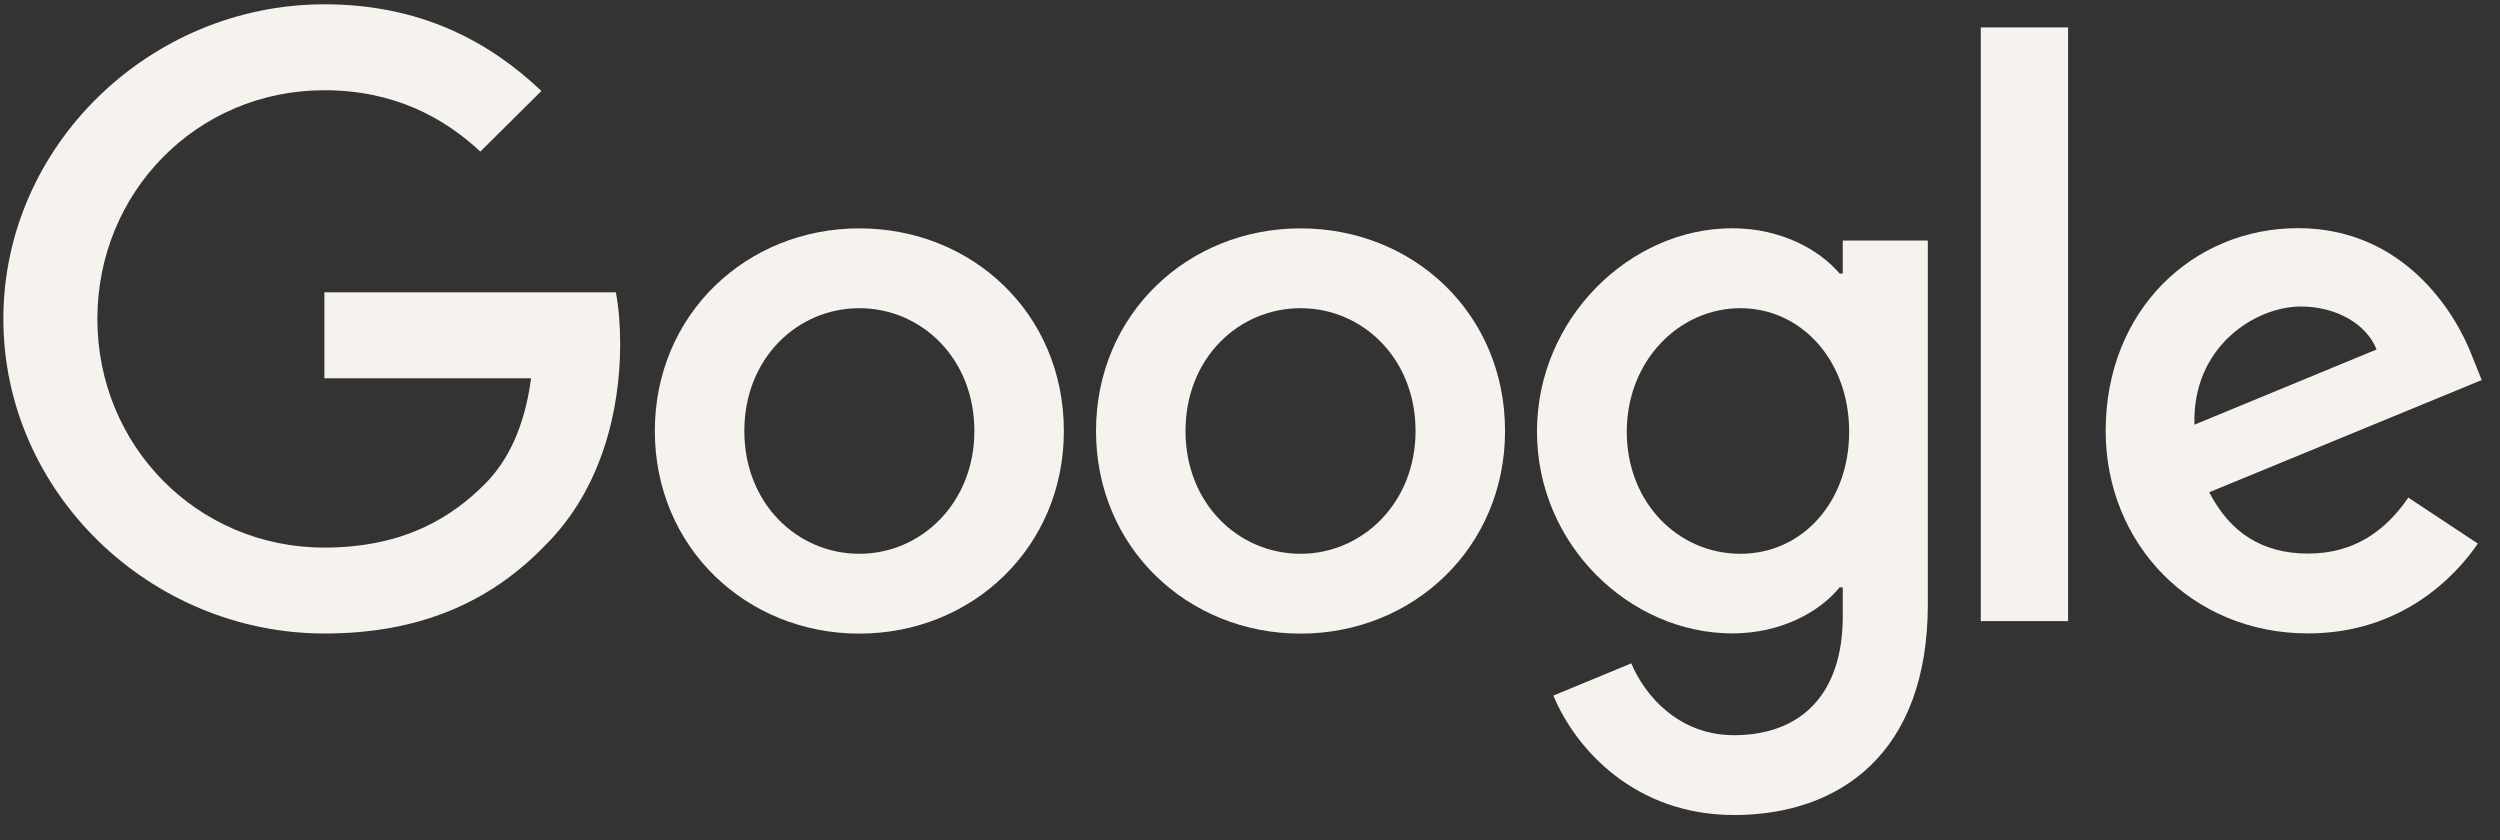
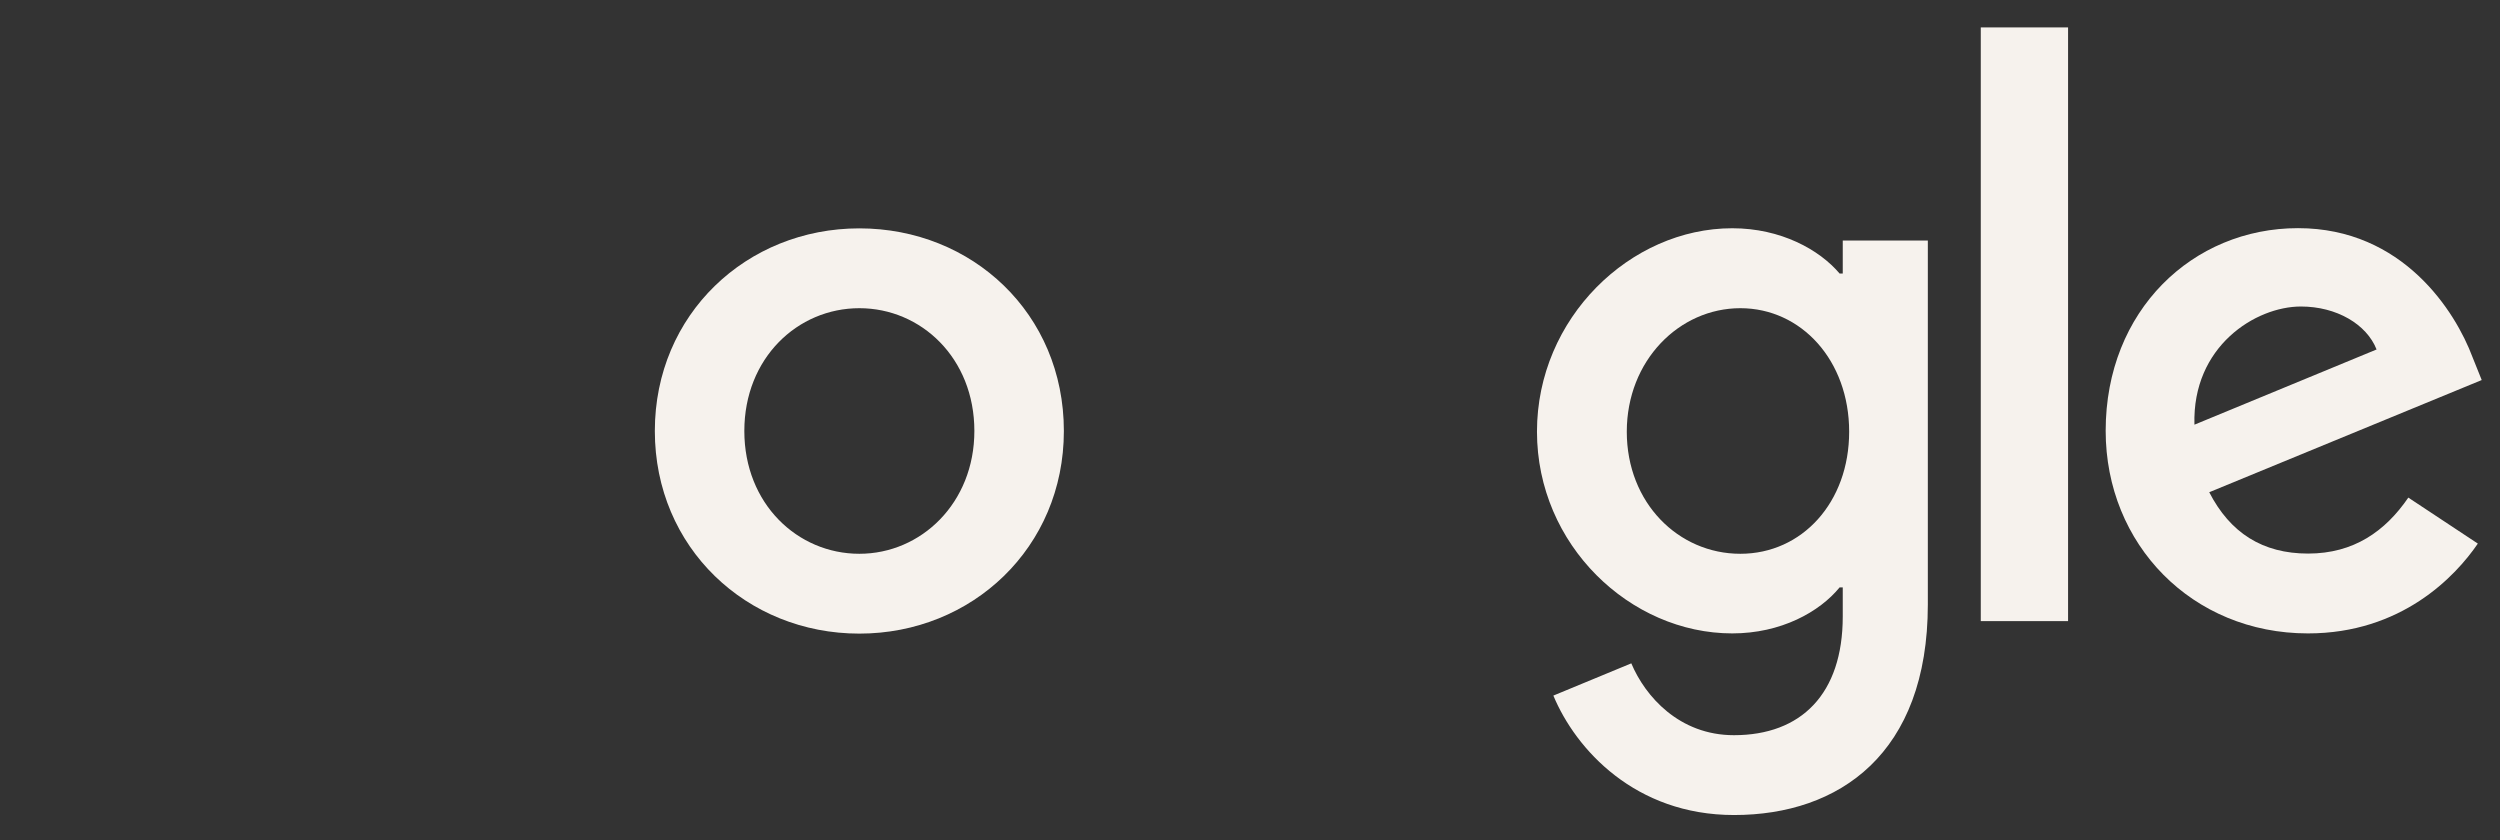
<svg xmlns="http://www.w3.org/2000/svg" viewBox="0 0 238 80" version="1.1" id="Layer_1">
  <rect x="0" y="0" width="238" height="80" fill="#333333" stroke="none" />
  <defs>
    <style>
      .st0 {
        fill: #f6f2ed;
      }
    </style>
  </defs>
  <g id="Google_x5F_2015_x5F_logo_1">
    <path d="M101.28,41.03c0,11.1-8.74,19.29-19.47,19.29s-19.47-8.18-19.47-19.29,8.74-19.29,19.47-19.29,19.47,8.1,19.47,19.29ZM92.76,41.03c0-6.94-5.07-11.69-10.95-11.69s-10.95,4.75-10.95,11.69,5.07,11.69,10.95,11.69,10.95-4.83,10.95-11.69Z" class="st0" id="Vector" />
-     <path d="M143.28,41.03c0,11.1-8.74,19.29-19.47,19.29s-19.47-8.18-19.47-19.29,8.74-19.29,19.47-19.29,19.47,8.1,19.47,19.29ZM134.76,41.03c0-6.94-5.07-11.69-10.95-11.69s-10.95,4.75-10.95,11.69,5.07,11.69,10.95,11.69,10.95-4.83,10.95-11.69Z" class="st0" id="Vector_2" />
    <path d="M183.53,22.9v34.63c0,14.24-8.45,20.06-18.45,20.06-9.41,0-15.07-6.25-17.2-11.37l7.42-3.07c1.32,3.14,4.56,6.84,9.77,6.84,6.4,0,10.36-3.92,10.36-11.3v-2.77h-.3c-1.91,2.34-5.58,4.38-10.22,4.38-9.7,0-18.59-8.4-18.59-19.21s8.89-19.36,18.59-19.36c4.63,0,8.3,2.04,10.22,4.31h.3v-3.14h8.09ZM176.04,41.1c0-6.79-4.56-11.76-10.36-11.76s-10.81,4.97-10.81,11.76,4.93,11.62,10.81,11.62,10.36-4.9,10.36-11.62Z" class="st0" id="Vector_3" />
    <path d="M196.88,2.61v56.52h-8.31V2.61h8.31Z" class="st0" id="Vector_4" />
    <path d="M229.27,47.37l6.62,4.38c-2.14,3.14-7.28,8.55-16.17,8.55-11.03,0-19.26-8.47-19.26-19.29,0-11.47,8.3-19.29,18.31-19.29s15,7.97,16.61,12.27l.88,2.19-25.94,10.68c1.99,3.87,5.07,5.84,9.41,5.84s7.35-2.12,9.55-5.34ZM208.91,40.43l17.34-7.16c-.95-2.41-3.82-4.09-7.2-4.09-4.33,0-10.36,3.8-10.14,11.24Z" class="st0" id="Vector_5" />
-     <path d="M30.88,36.01v-8.18h27.75c.27,1.43.41,3.11.41,4.94,0,6.14-1.69,13.73-7.13,19.14-5.29,5.48-12.06,8.4-21.02,8.4C14.28,60.3.32,46.86.32,30.36S14.28.41,30.89.41c9.19,0,15.73,3.58,20.65,8.25l-5.81,5.77c-3.53-3.29-8.3-5.84-14.85-5.84-12.13,0-21.61,9.71-21.61,21.77s9.49,21.77,21.61,21.77c7.87,0,12.35-3.14,15.22-5.99,2.33-2.31,3.86-5.62,4.46-10.13h-19.68Z" class="st0" id="Vector_6" />
  </g>
</svg>